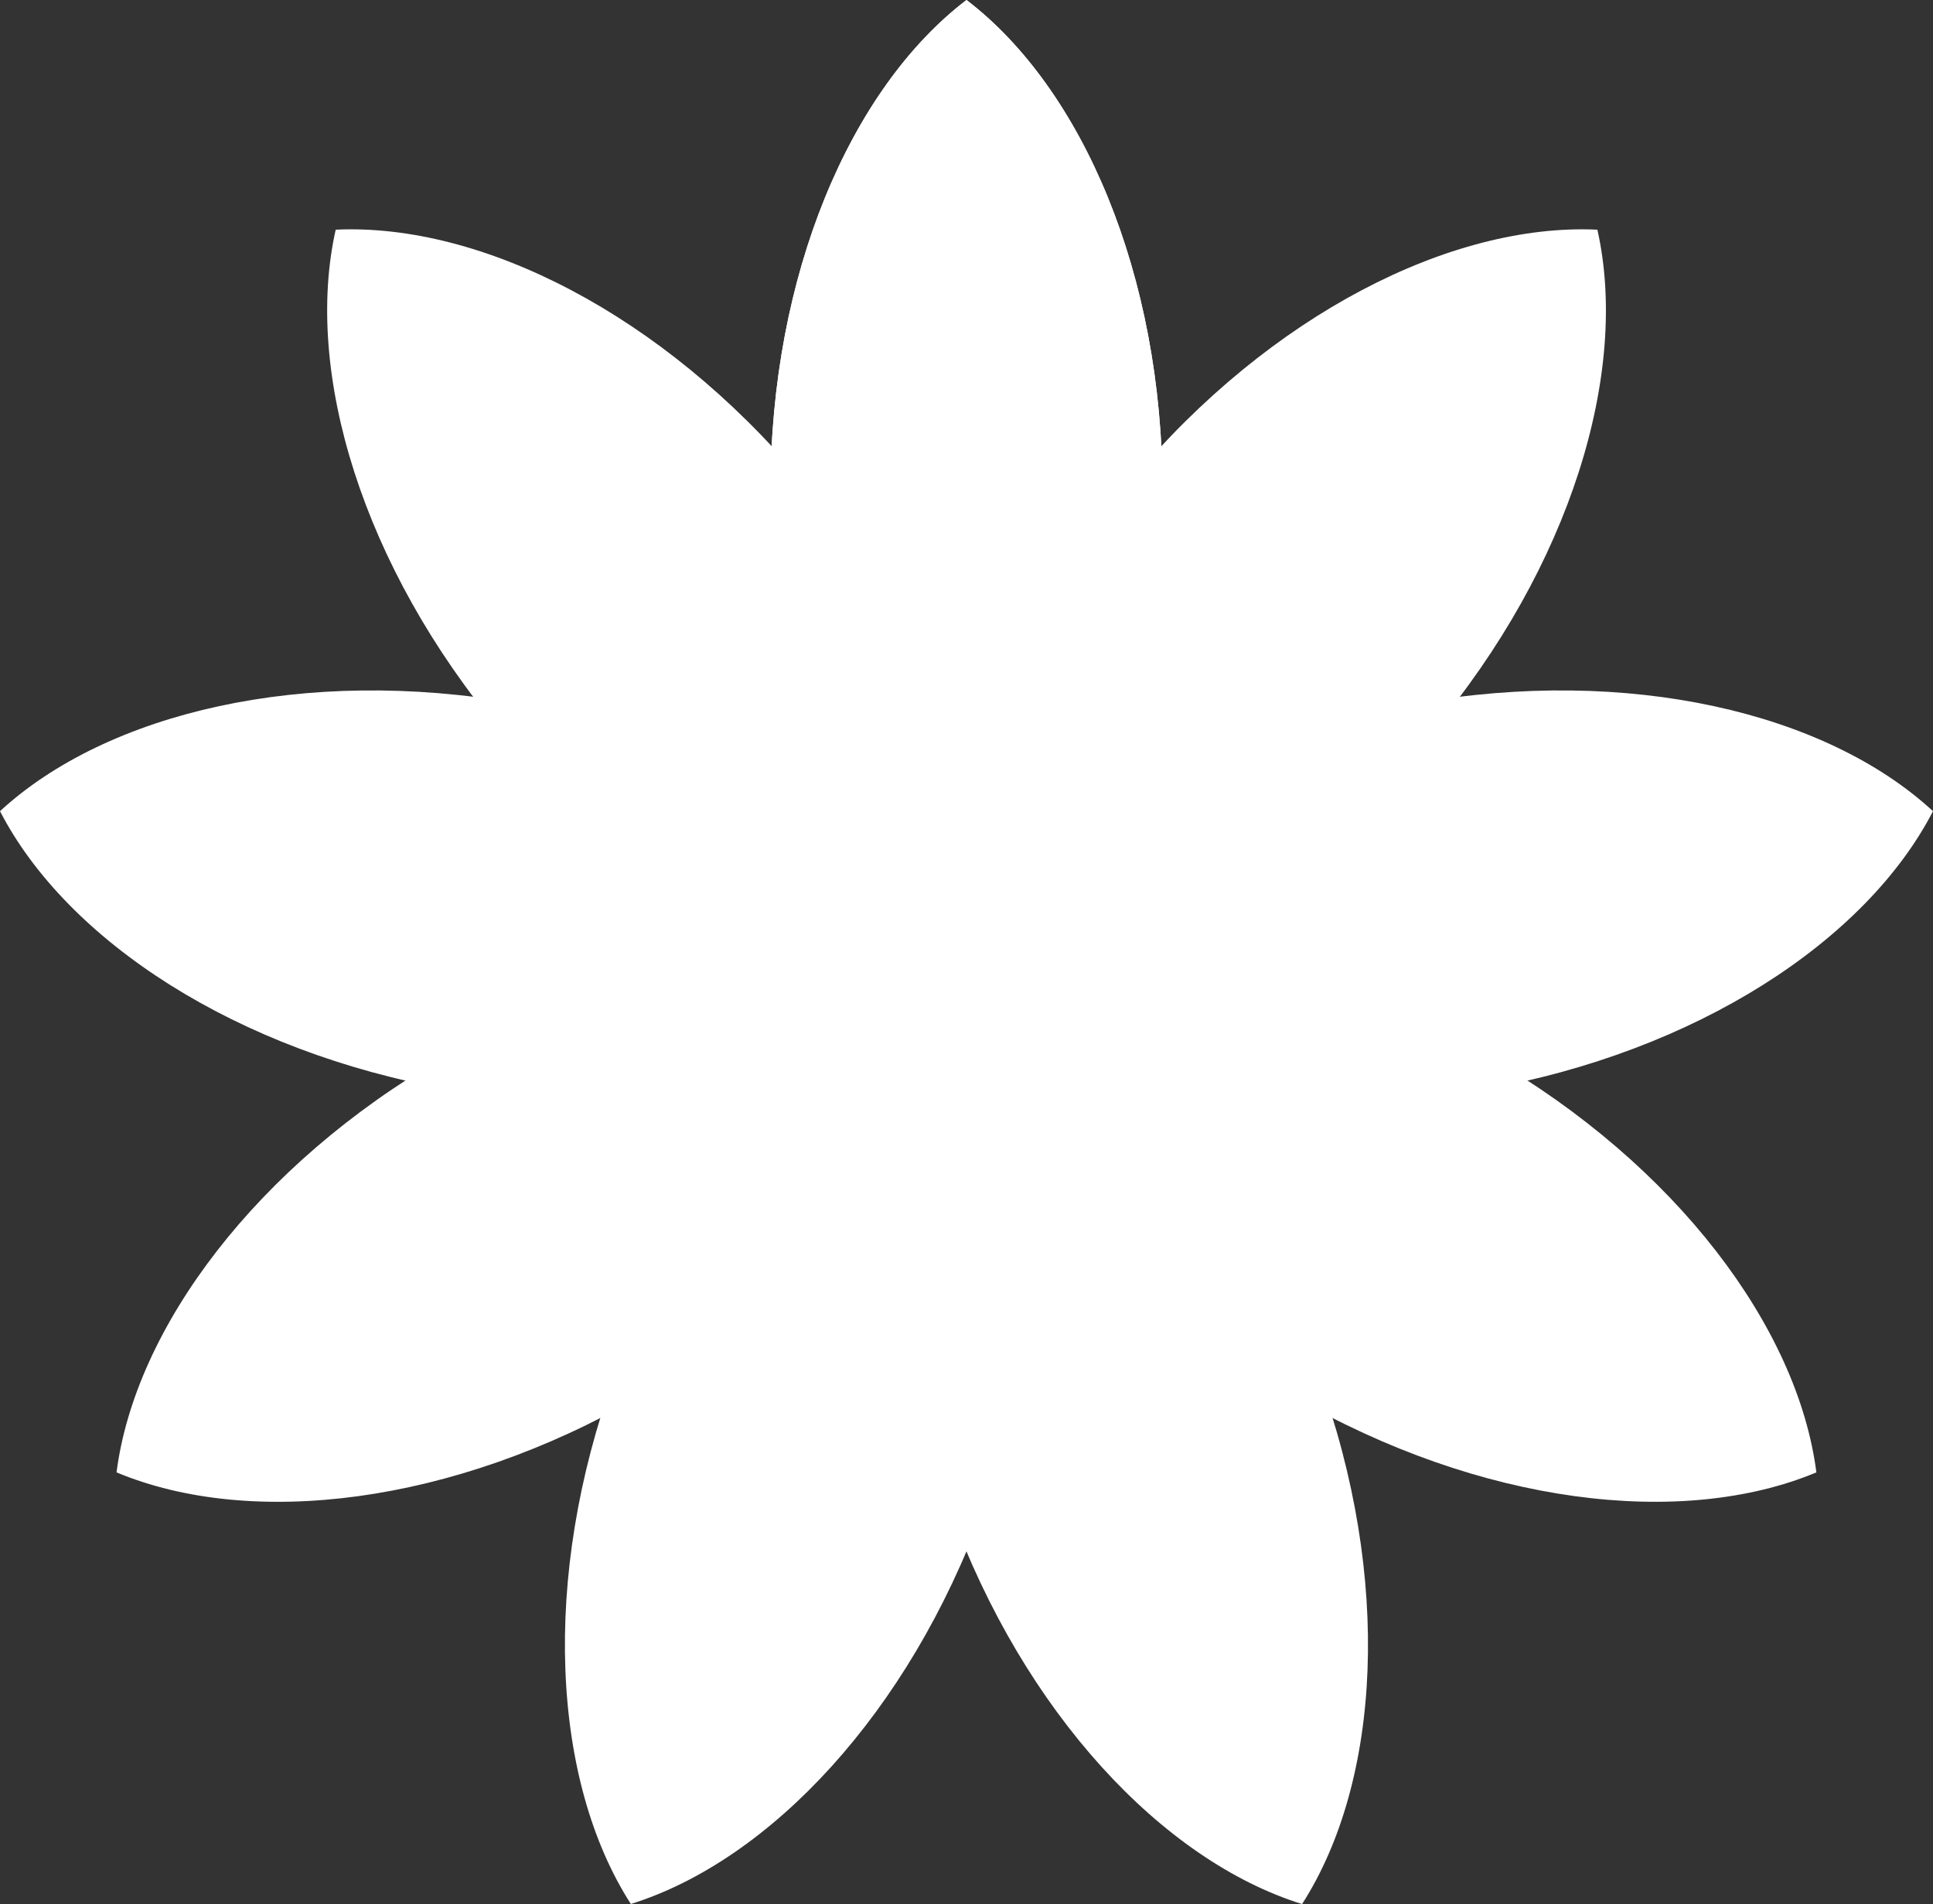
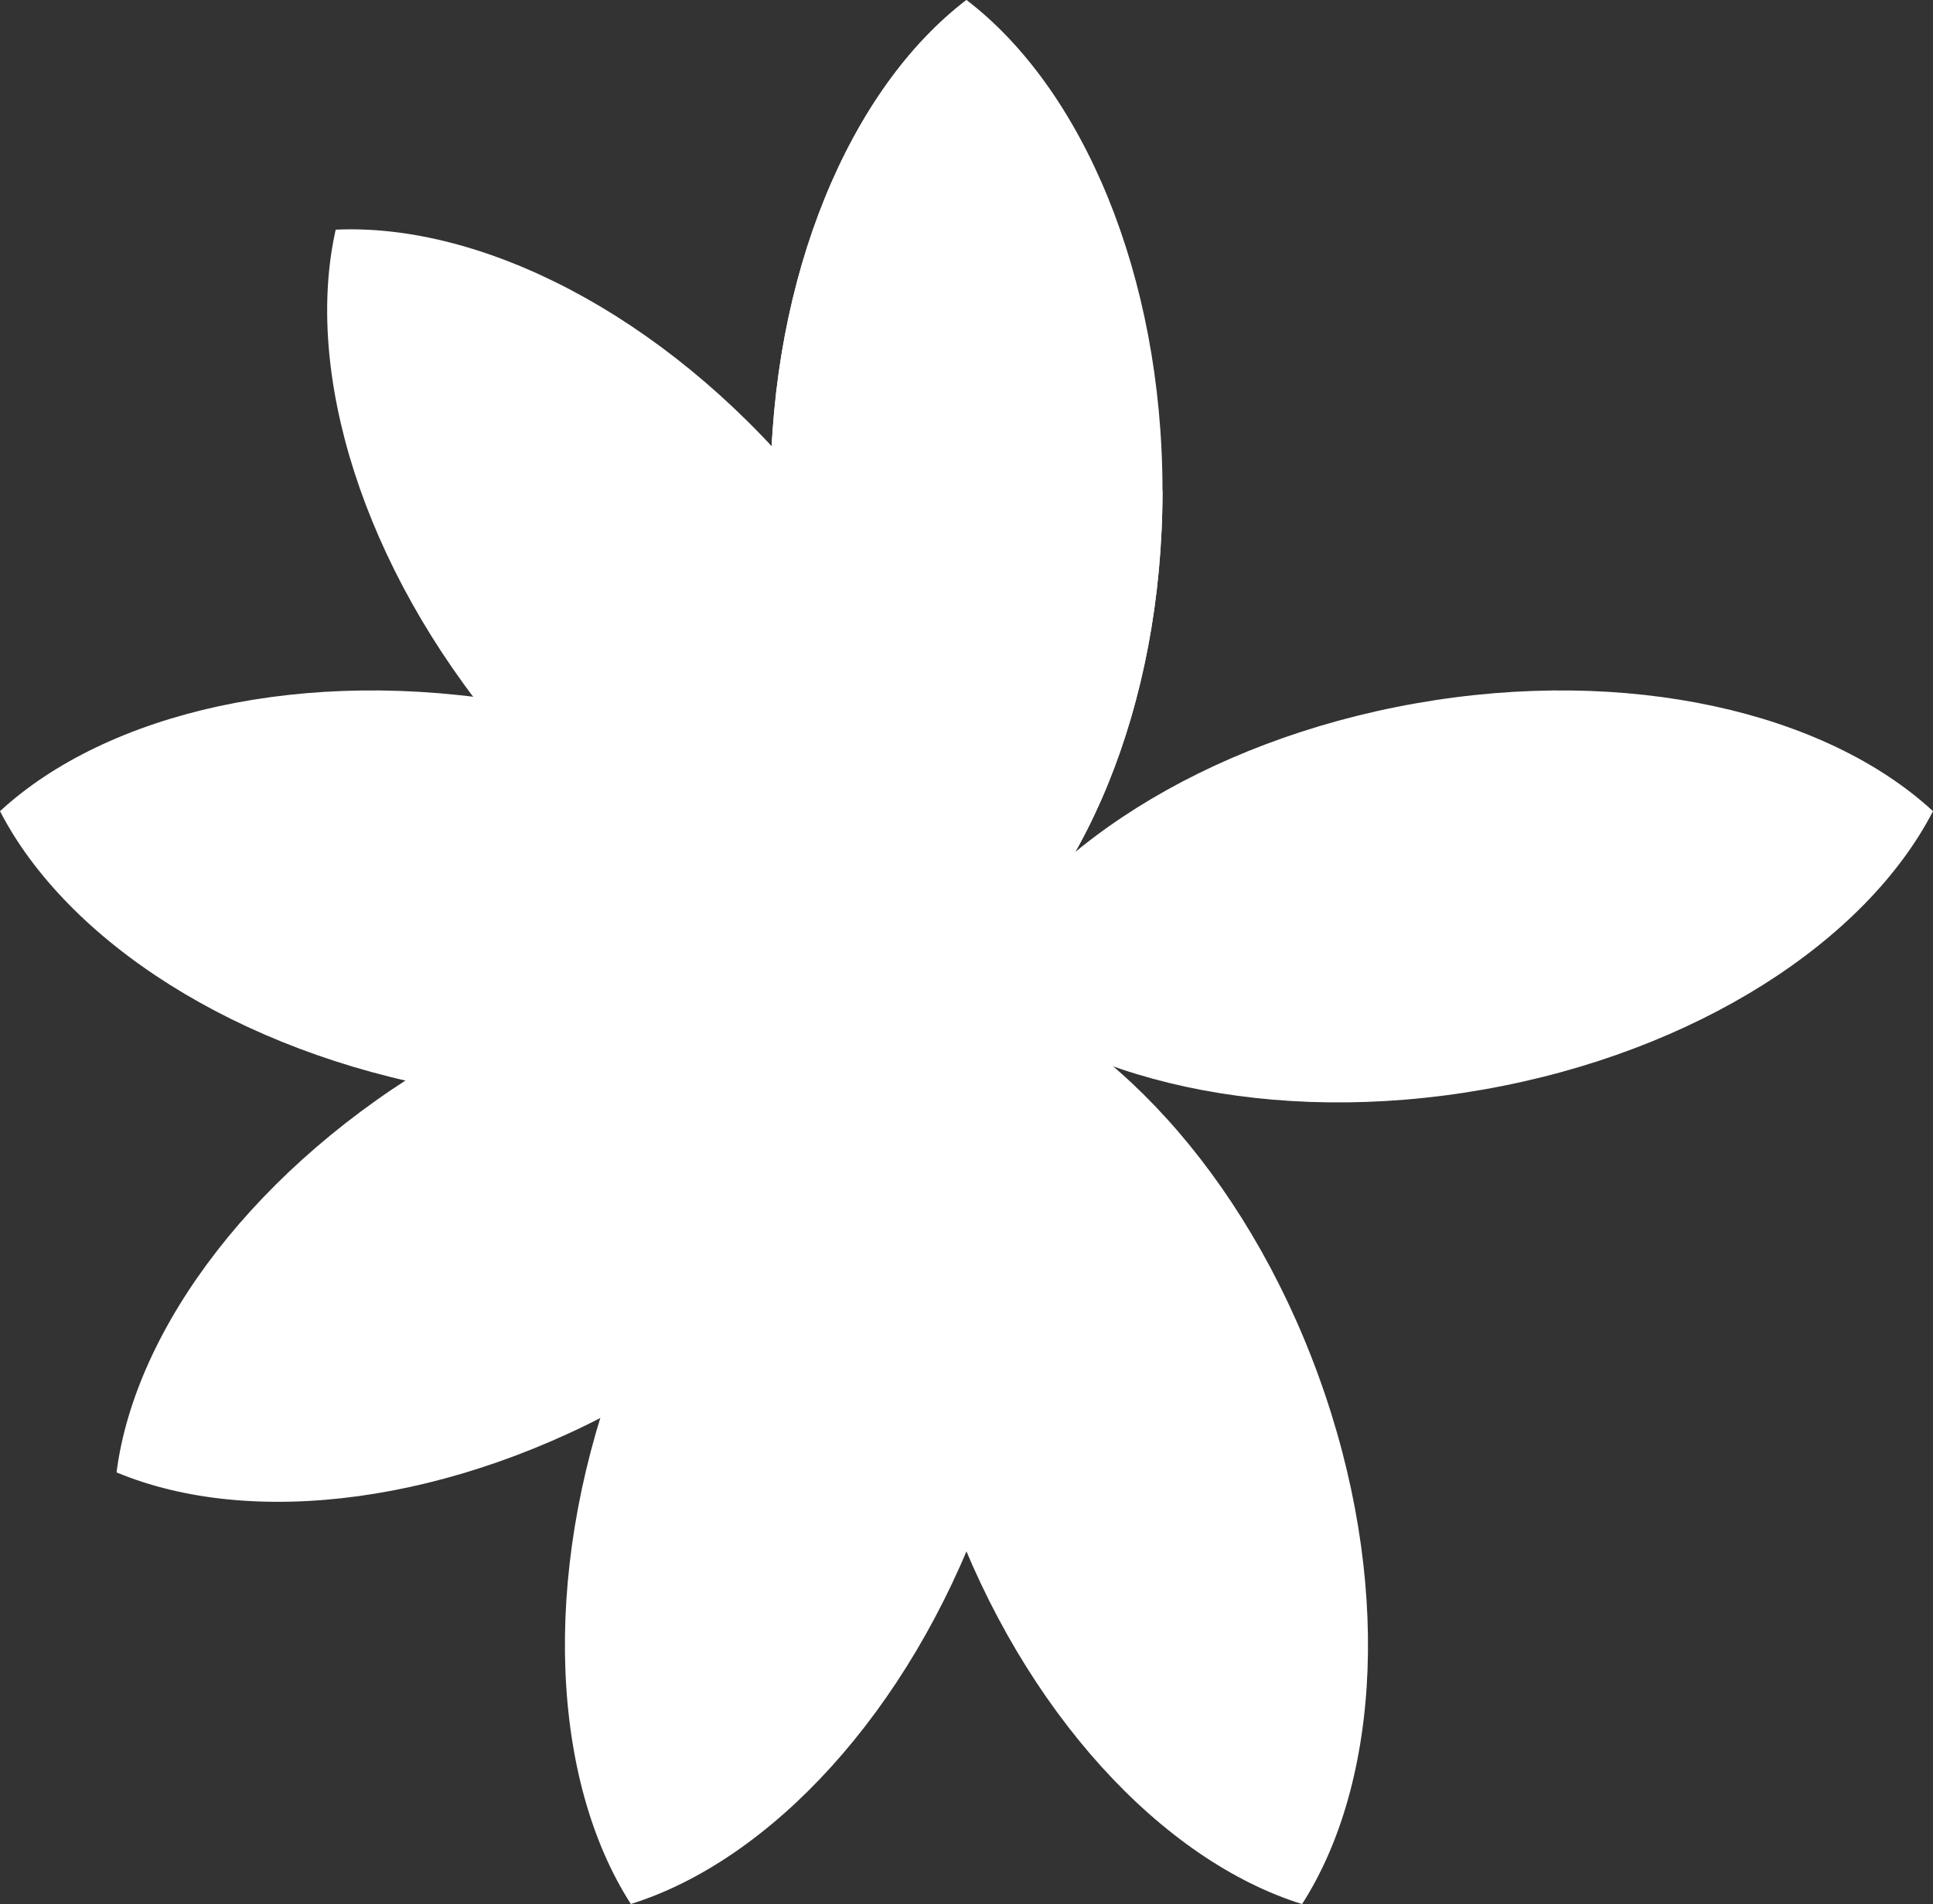
<svg xmlns="http://www.w3.org/2000/svg" id="Layer_2" viewBox="0 0 236.2 232.61">
  <rect x="0" y="0" width="236.2" height="232.61" fill="#333333" stroke="none" />
  <defs>
    <style>.cls-1{fill:#fff;stroke-width:0px;}</style>
  </defs>
  <g id="Layer_1-2">
    <path class="cls-1" d="M118.1,0c-14.18,10.81-23.95,33.59-23.95,59.96s9.77,49.15,23.95,59.96c14.18-10.81,23.95-33.59,23.95-59.96S132.27,10.81,118.1,0" />
    <path class="cls-1" d="M41.02,28.06c-3.91,17.39,3.25,41.13,20.19,61.33,16.95,20.2,39.08,31.37,56.89,30.54,3.91-17.39-3.25-41.13-20.19-61.33-16.95-20.2-39.08-31.37-56.89-30.54" />
    <path class="cls-1" d="M0,99.1c8.18,15.84,28.92,29.42,54.89,34,25.97,4.58,50.1-1.09,63.21-13.17-8.18-15.84-28.92-29.42-54.89-34-25.97-4.58-50.1,1.09-63.21,13.17" />
    <path class="cls-1" d="M14.24,179.88c16.45,6.87,41.07,3.95,63.9-9.24,22.83-13.18,37.68-33.04,39.95-50.72-16.45-6.87-41.07-3.94-63.9,9.24-22.83,13.18-37.68,33.04-39.95,50.72" />
    <path class="cls-1" d="M77.08,232.61c17.02-5.31,33.99-23.38,43.01-48.15,9.02-24.78,7.63-49.53-2-64.54-17.02,5.31-33.99,23.38-43.01,48.15-9.02,24.78-7.63,49.53,2,64.53" />
    <path class="cls-1" d="M159.11,232.61c9.63-15,11.02-39.76,2-64.53-9.02-24.78-25.99-42.85-43.01-48.15-9.63,15-11.02,39.76-2,64.54,9.02,24.78,25.99,42.85,43.01,48.15" />
-     <path class="cls-1" d="M221.95,179.88c-2.27-17.68-17.12-37.54-39.95-50.72-22.83-13.18-47.45-16.11-63.9-9.24,2.27,17.68,17.12,37.54,39.95,50.72,22.84,13.18,47.45,16.11,63.9,9.24" />
    <path class="cls-1" d="M236.2,99.1c-13.1-12.08-37.24-17.75-63.21-13.17-25.97,4.58-46.71,18.16-54.89,34,13.1,12.09,37.24,17.75,63.21,13.17,25.97-4.58,46.71-18.16,54.89-34" />
-     <path class="cls-1" d="M195.18,28.06c-17.81-.83-39.94,10.34-56.89,30.54-16.95,20.2-24.11,43.94-20.19,61.33,17.81.83,39.94-10.34,56.89-30.54,16.95-20.2,24.11-43.94,20.2-61.33" />
-     <path class="cls-1" d="M118.1,0c-14.18,10.81-23.95,33.59-23.95,59.96s9.77,49.15,23.95,59.96c14.18-10.81,23.95-33.59,23.95-59.96S132.27,10.81,118.1,0" />
+     <path class="cls-1" d="M118.1,0c-14.18,10.81-23.95,33.59-23.95,59.96s9.77,49.15,23.95,59.96c14.18-10.81,23.95-33.59,23.95-59.96" />
  </g>
</svg>